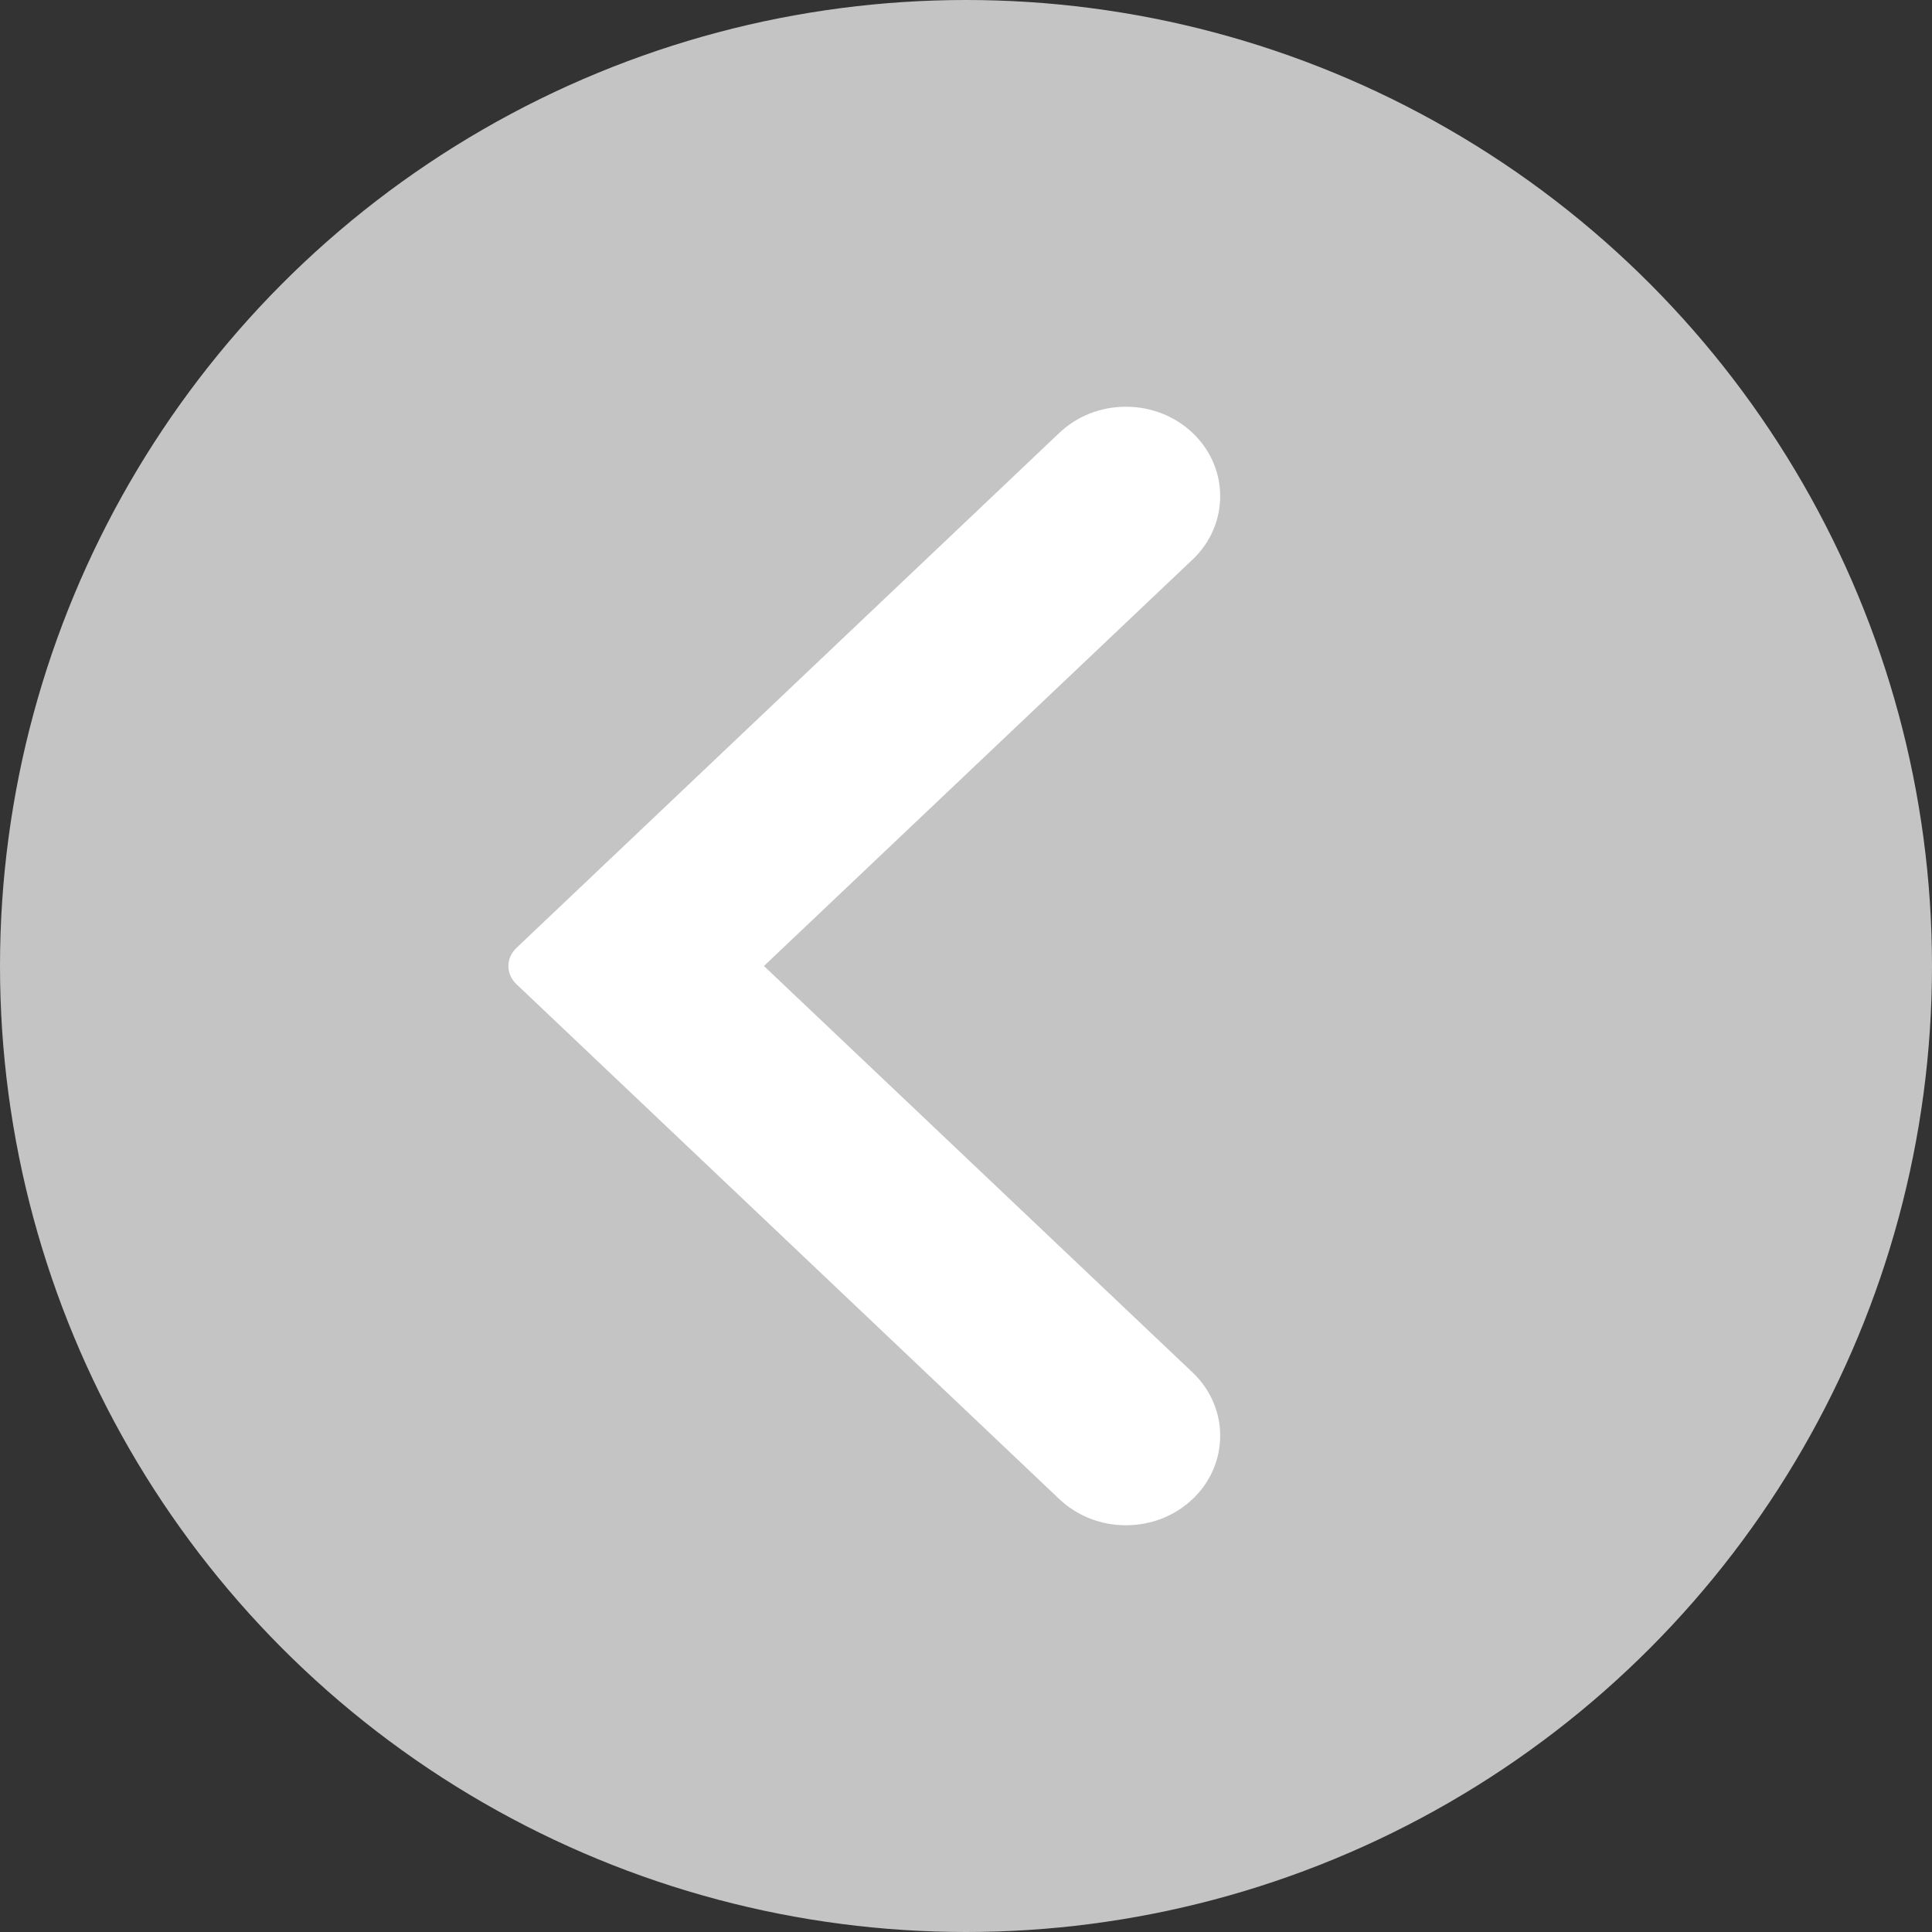
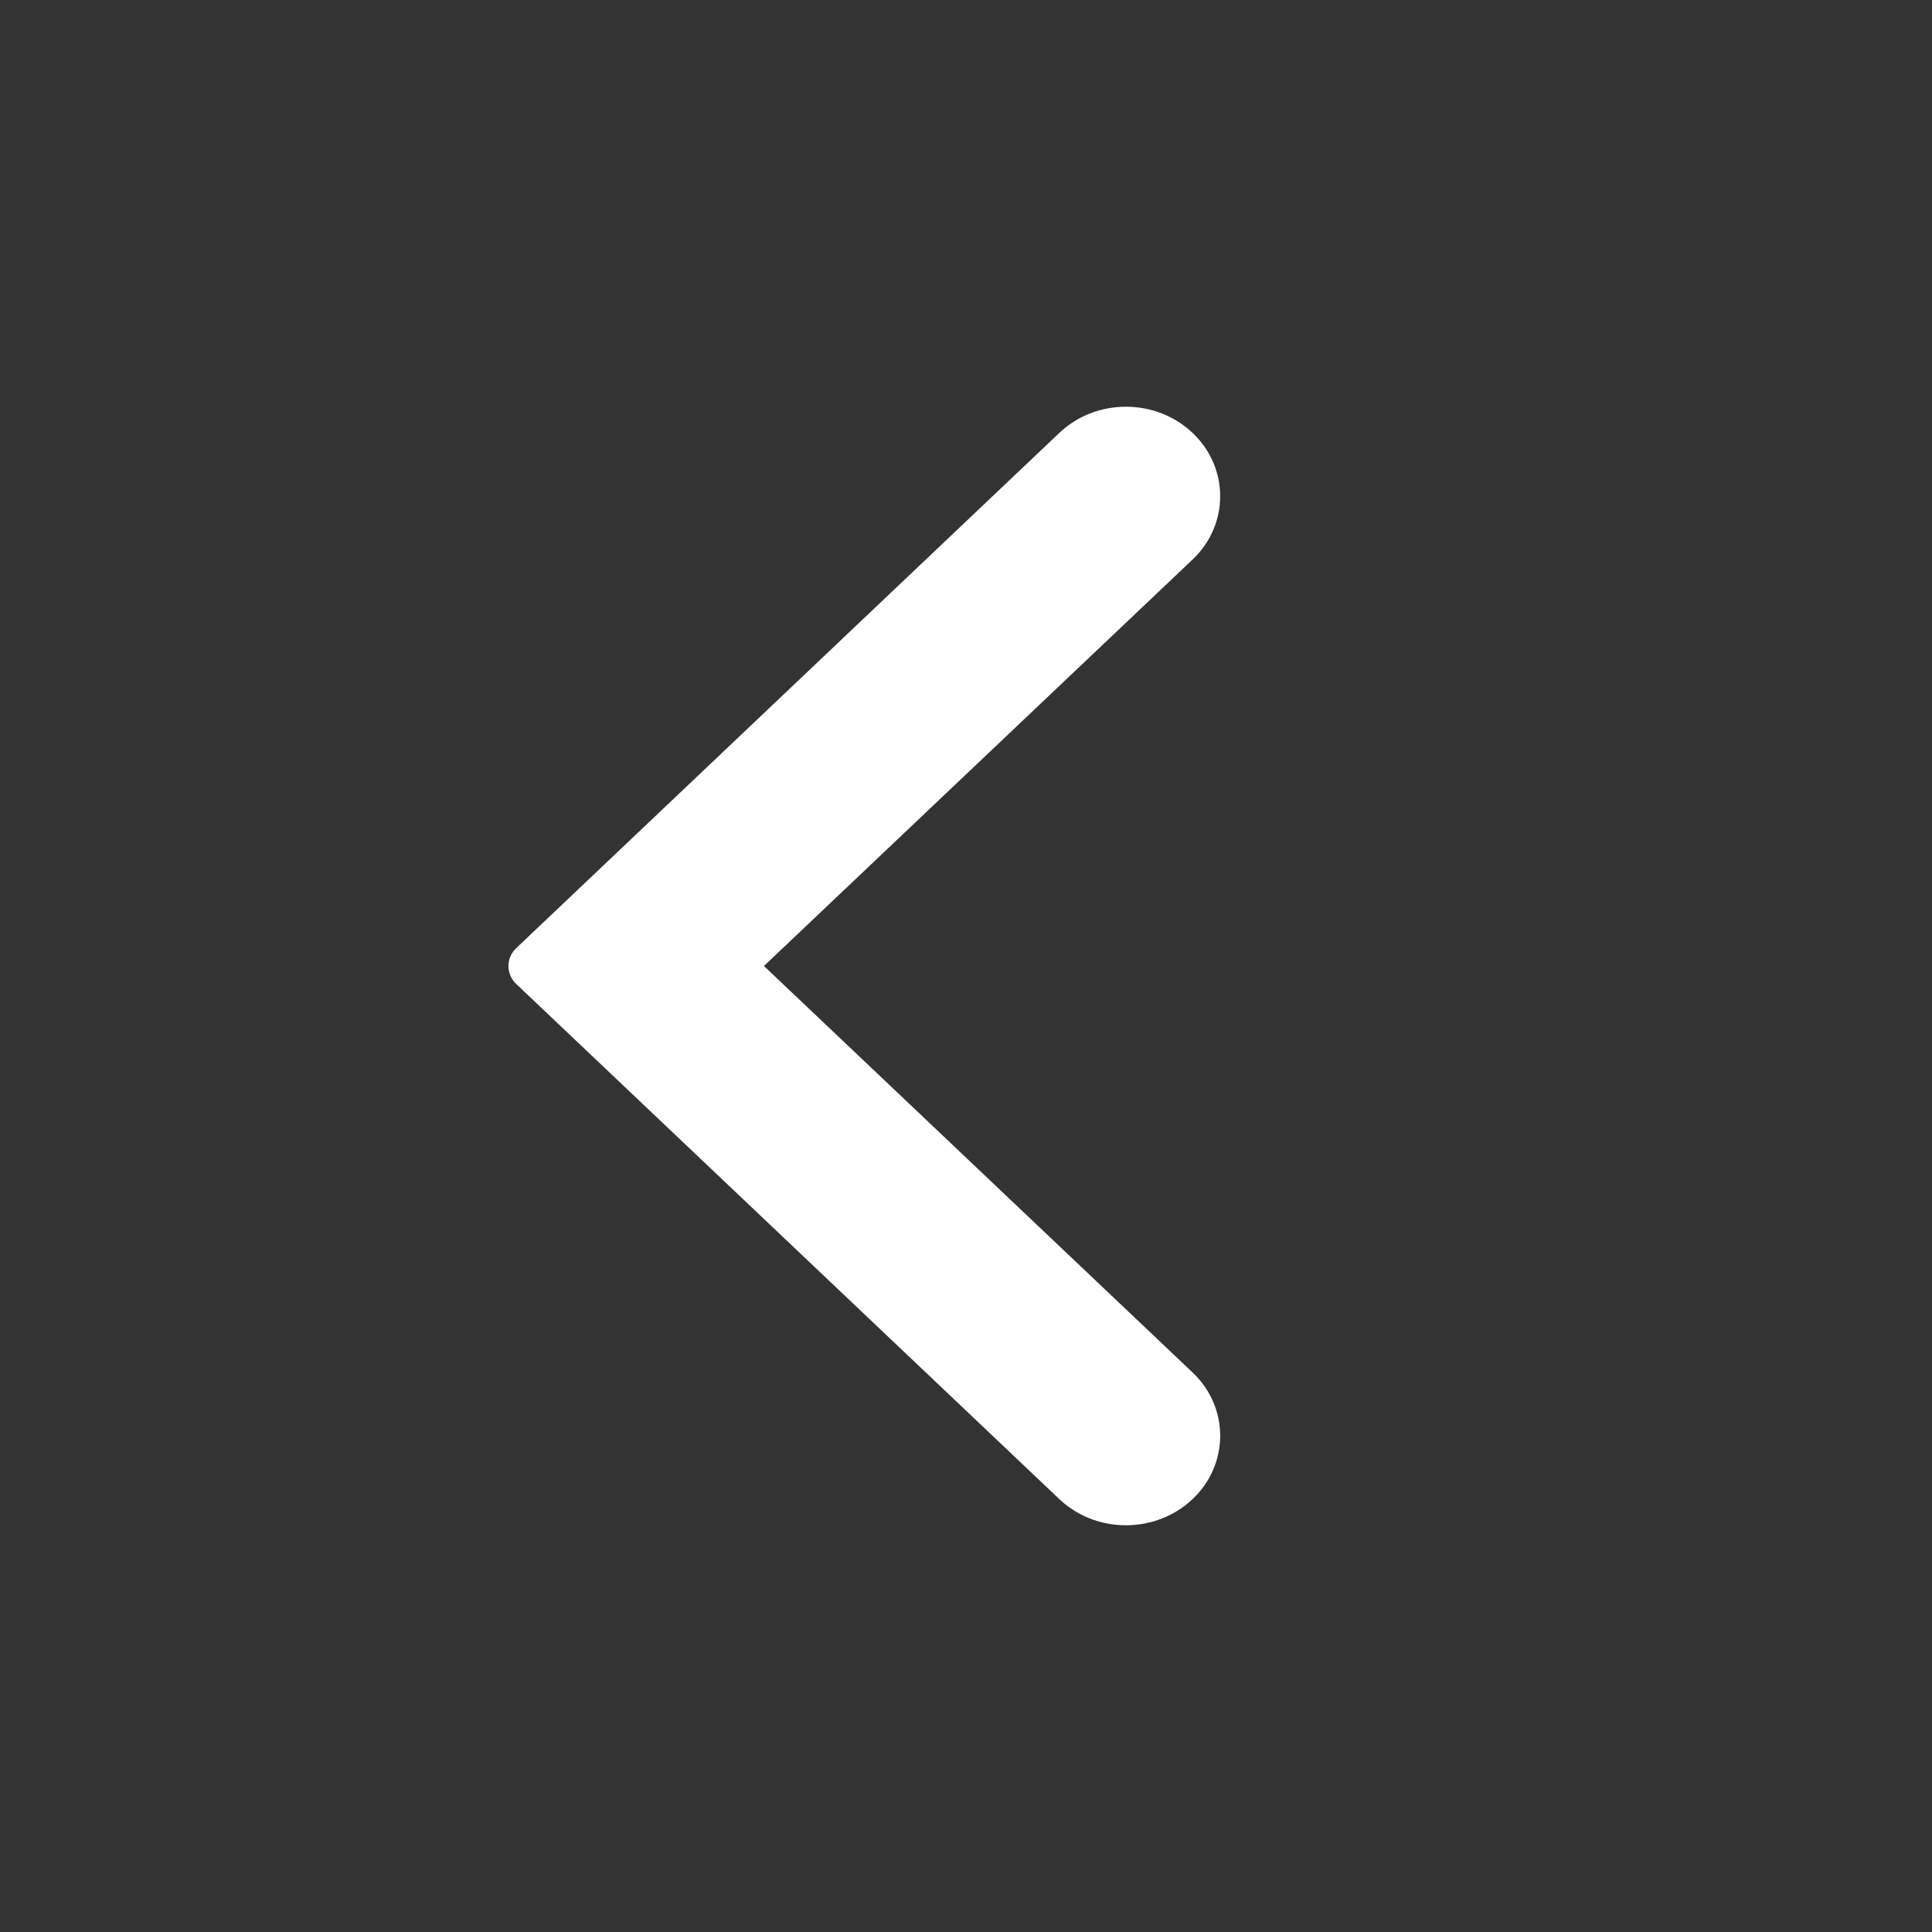
<svg xmlns="http://www.w3.org/2000/svg" width="19" height="19" viewBox="0 0 19 19" fill="none">
  <rect x="0" y="0" width="19" height="19" fill="#333333" stroke="none" />
-   <circle cx="9.5" cy="9.5" r="9.5" fill="#C4C4C4" />
  <path d="M11.729 14.742C11.554 14.908 11.321 15 11.073 15C10.825 15 10.592 14.908 10.417 14.742L5.078 9.678C4.974 9.58 4.974 9.421 5.078 9.323L10.417 4.258C10.592 4.092 10.825 4 11.073 4C11.321 4 11.554 4.092 11.729 4.258C12.09 4.601 12.09 5.159 11.729 5.502L7.513 9.5L11.729 13.498C12.09 13.841 12.09 14.399 11.729 14.742Z" fill="white" />
</svg>